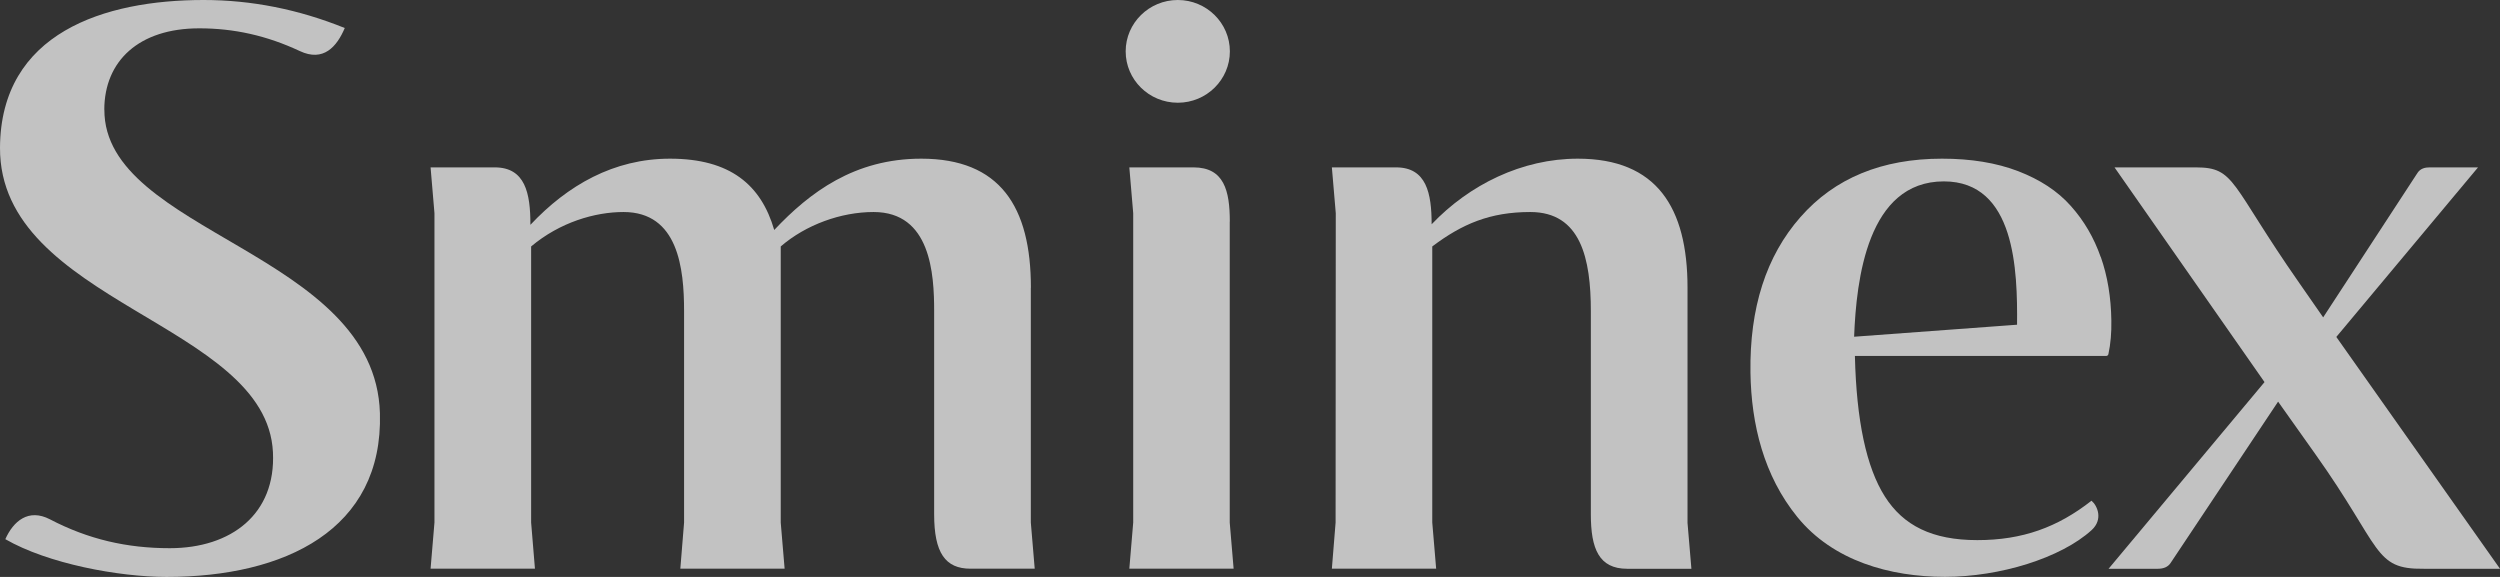
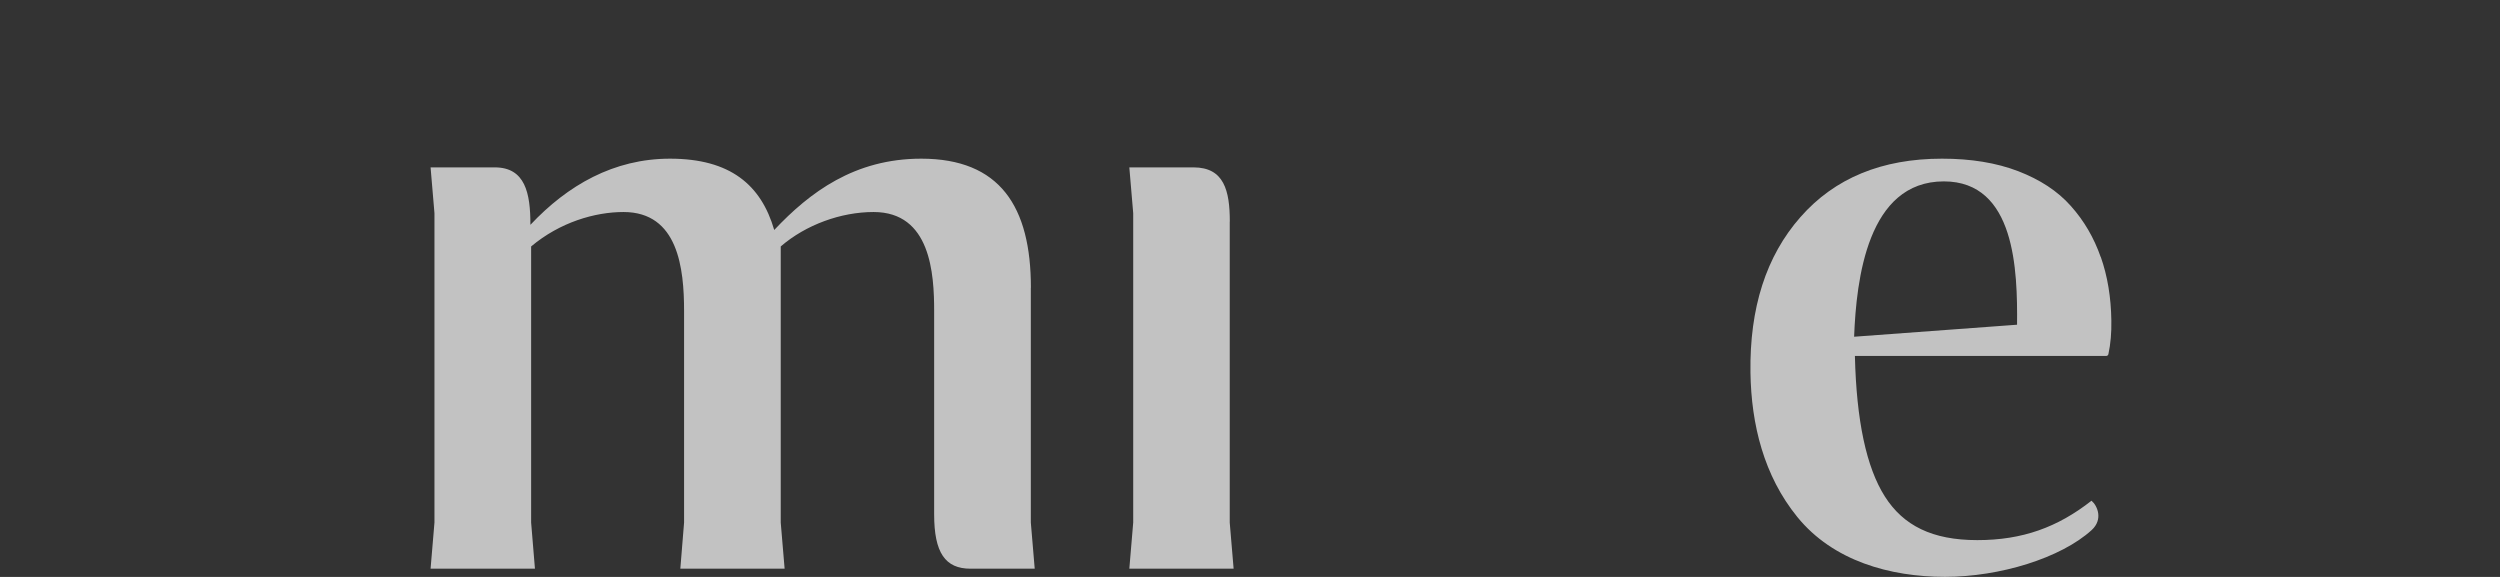
<svg xmlns="http://www.w3.org/2000/svg" width="130" height="30" viewBox="0 0 130 30" fill="none">
  <rect x="0" y="0" width="130" height="30" fill="#333333" stroke="none" />
-   <path d="M121.49 17.519L128.857 8.704H126.331C126.104 8.704 125.861 8.762 125.712 8.988L120.805 16.503L119.563 14.716C115.948 9.539 116.257 8.704 114.181 8.704H109.955L117.755 19.869L109.646 29.576H112.204C112.501 29.576 112.733 29.486 112.873 29.272L118.461 20.885L120.397 23.614C123.884 28.519 123.413 29.609 126.038 29.576H130L121.49 17.523V17.519Z" fill="white" fill-opacity="0.7" />
  <path d="M109.237 13.366C108.886 12.366 108.374 11.481 107.681 10.708C106.996 9.934 106.075 9.337 104.945 8.901C103.806 8.465 102.489 8.251 100.987 8.251C97.858 8.251 95.403 9.263 93.624 11.288C91.837 13.317 90.975 16.012 91.024 19.378C91.065 22.07 91.717 24.737 93.459 26.881C95.32 29.173 98.288 29.996 101.139 29.996C103.991 29.996 107.165 29.02 108.766 27.564C109.377 27.004 109.063 26.292 108.758 26.037C106.996 27.42 105.167 28.086 102.819 28.086C100.471 28.086 98.973 27.329 98.011 25.815C97.049 24.3 96.534 21.868 96.455 18.51H109.521C109.579 18.51 109.625 18.469 109.637 18.416C109.753 17.881 109.802 17.292 109.79 16.667C109.773 15.461 109.592 14.358 109.241 13.362L109.237 13.366ZM104.891 16.885L96.414 17.51C96.529 14.523 97.111 9.432 101.082 9.432C104.804 9.436 104.912 14.074 104.887 16.885H104.891Z" fill="white" fill-opacity="0.7" />
-   <path d="M87.751 14.959C87.751 10.786 86.145 8.251 82.047 8.251C79.138 8.251 76.405 9.605 74.445 11.662C74.445 10.049 74.177 8.704 72.596 8.704H69.257L69.46 11.086L69.451 27.173L69.257 29.572H74.68L74.478 27.173V12.815C76.03 11.646 77.478 11.025 79.575 11.025C82.208 11.025 82.724 13.457 82.724 16.181V26.753C82.724 28.527 83.141 29.576 84.614 29.576H87.953L87.751 27.193V14.963V14.959Z" fill="white" fill-opacity="0.7" />
-   <path d="M61.246 5.342C62.74 5.342 63.953 4.144 63.953 2.671C63.953 1.198 62.74 0 61.246 0C59.752 0 58.535 1.198 58.535 2.671C58.535 4.144 59.748 5.342 61.246 5.342Z" fill="white" fill-opacity="0.7" />
  <path d="M63.95 11.523C63.95 9.914 63.653 8.704 62.064 8.704H58.725L58.927 11.087V27.173L58.725 29.572H64.148L63.946 27.173V11.523H63.95Z" fill="white" fill-opacity="0.7" />
  <path d="M53.607 14.959C53.607 10.741 51.997 8.251 47.903 8.251C44.441 8.251 42.109 9.996 40.26 11.959C39.579 9.617 37.974 8.251 34.841 8.251C31.919 8.251 29.517 9.63 27.581 11.691V11.662C27.581 10.049 27.313 8.704 25.728 8.704H22.39L22.592 11.086V27.173L22.39 29.572H27.817L27.619 27.173V12.815C29.125 11.551 30.945 11.025 32.422 11.025C35.27 11.025 35.572 13.967 35.572 16.177V27.173L35.377 29.572H40.8L40.598 27.173V12.815C41.907 11.687 43.727 11.025 45.427 11.025C48.394 11.025 48.576 14.23 48.576 16.177V26.749C48.576 28.741 49.15 29.572 50.466 29.572H53.805L53.603 27.173V14.959H53.607Z" fill="white" fill-opacity="0.7" />
-   <path d="M5.423 5.7C5.431 3.169 7.222 1.473 10.363 1.473C12.175 1.473 13.875 1.852 15.588 2.654C16.818 3.235 17.515 2.428 17.928 1.457C15.522 0.486 13.079 0 10.586 0C5.423 0 0.037 1.704 7.42864e-05 7.675C-0.037 15.761 13.867 16.782 14.193 23.514C14.354 26.728 12.03 28.506 8.828 28.506C6.599 28.506 4.589 28.045 2.596 27.004C1.478 26.424 0.693 27.103 0.277 28.037C2.489 29.313 6.174 30 8.663 30C14.812 30 19.93 27.547 19.756 21.49C19.521 13.095 5.394 12.132 5.427 5.695L5.423 5.7Z" fill="white" fill-opacity="0.7" />
</svg>